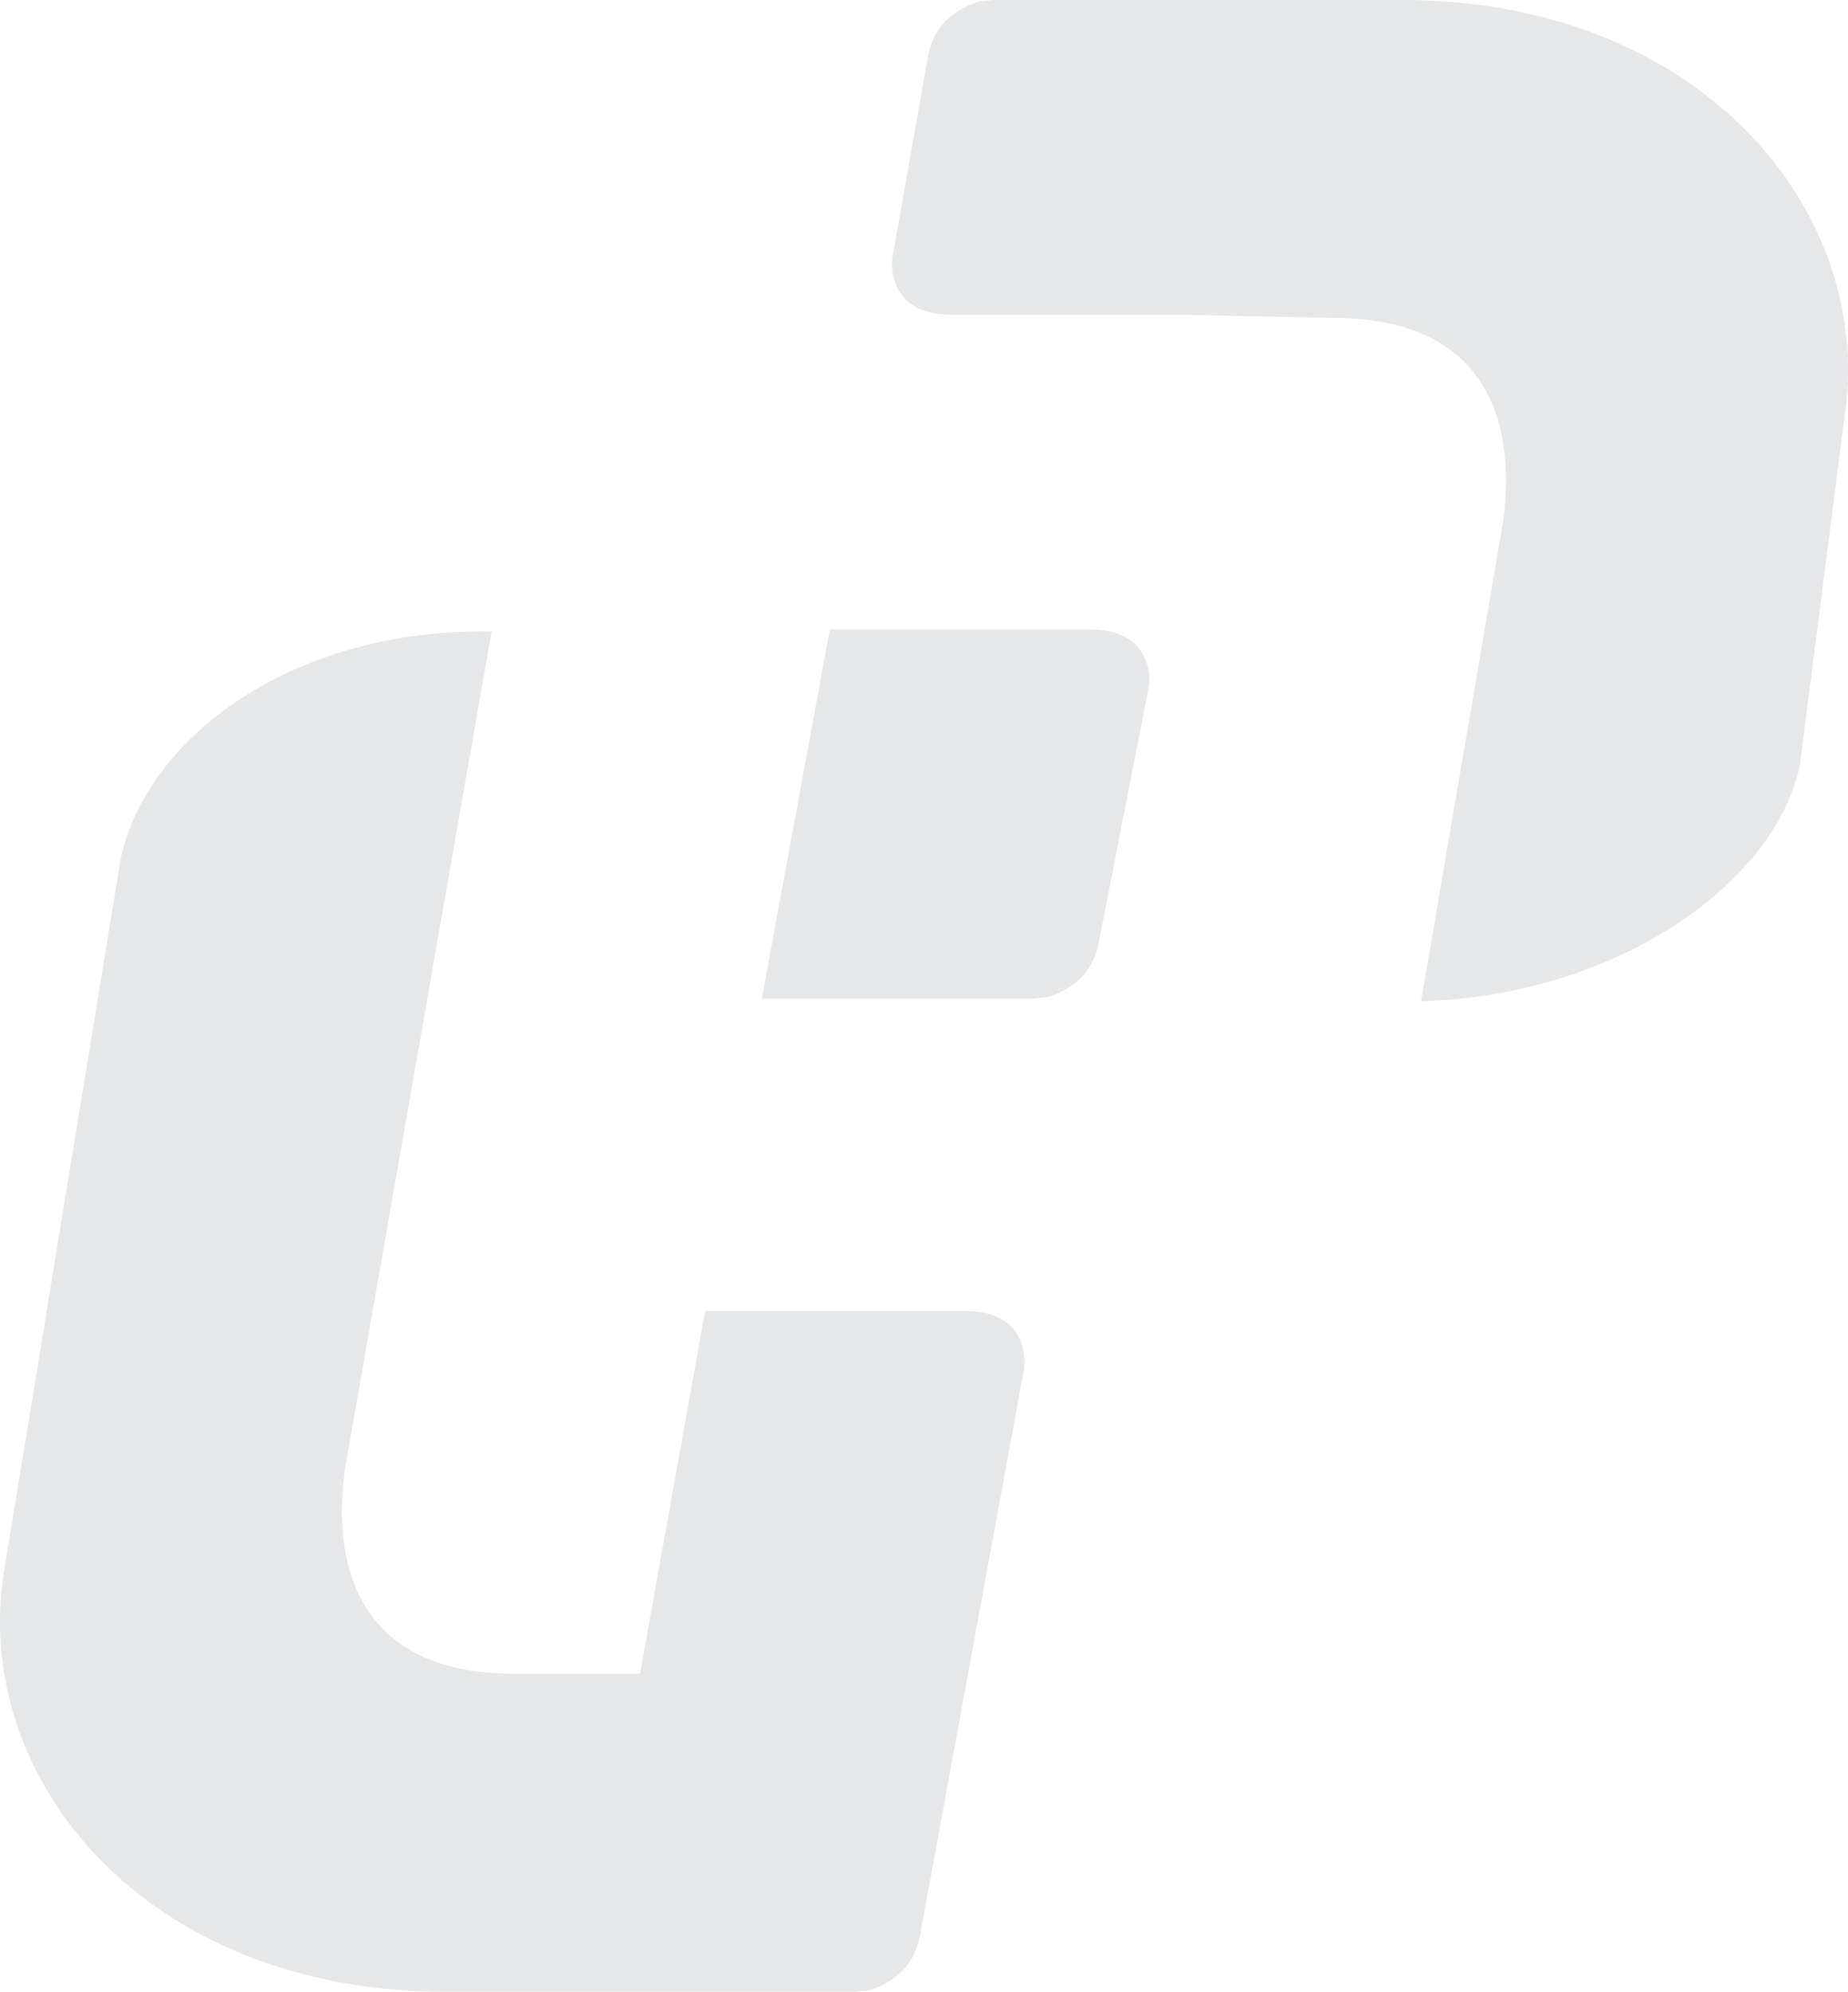
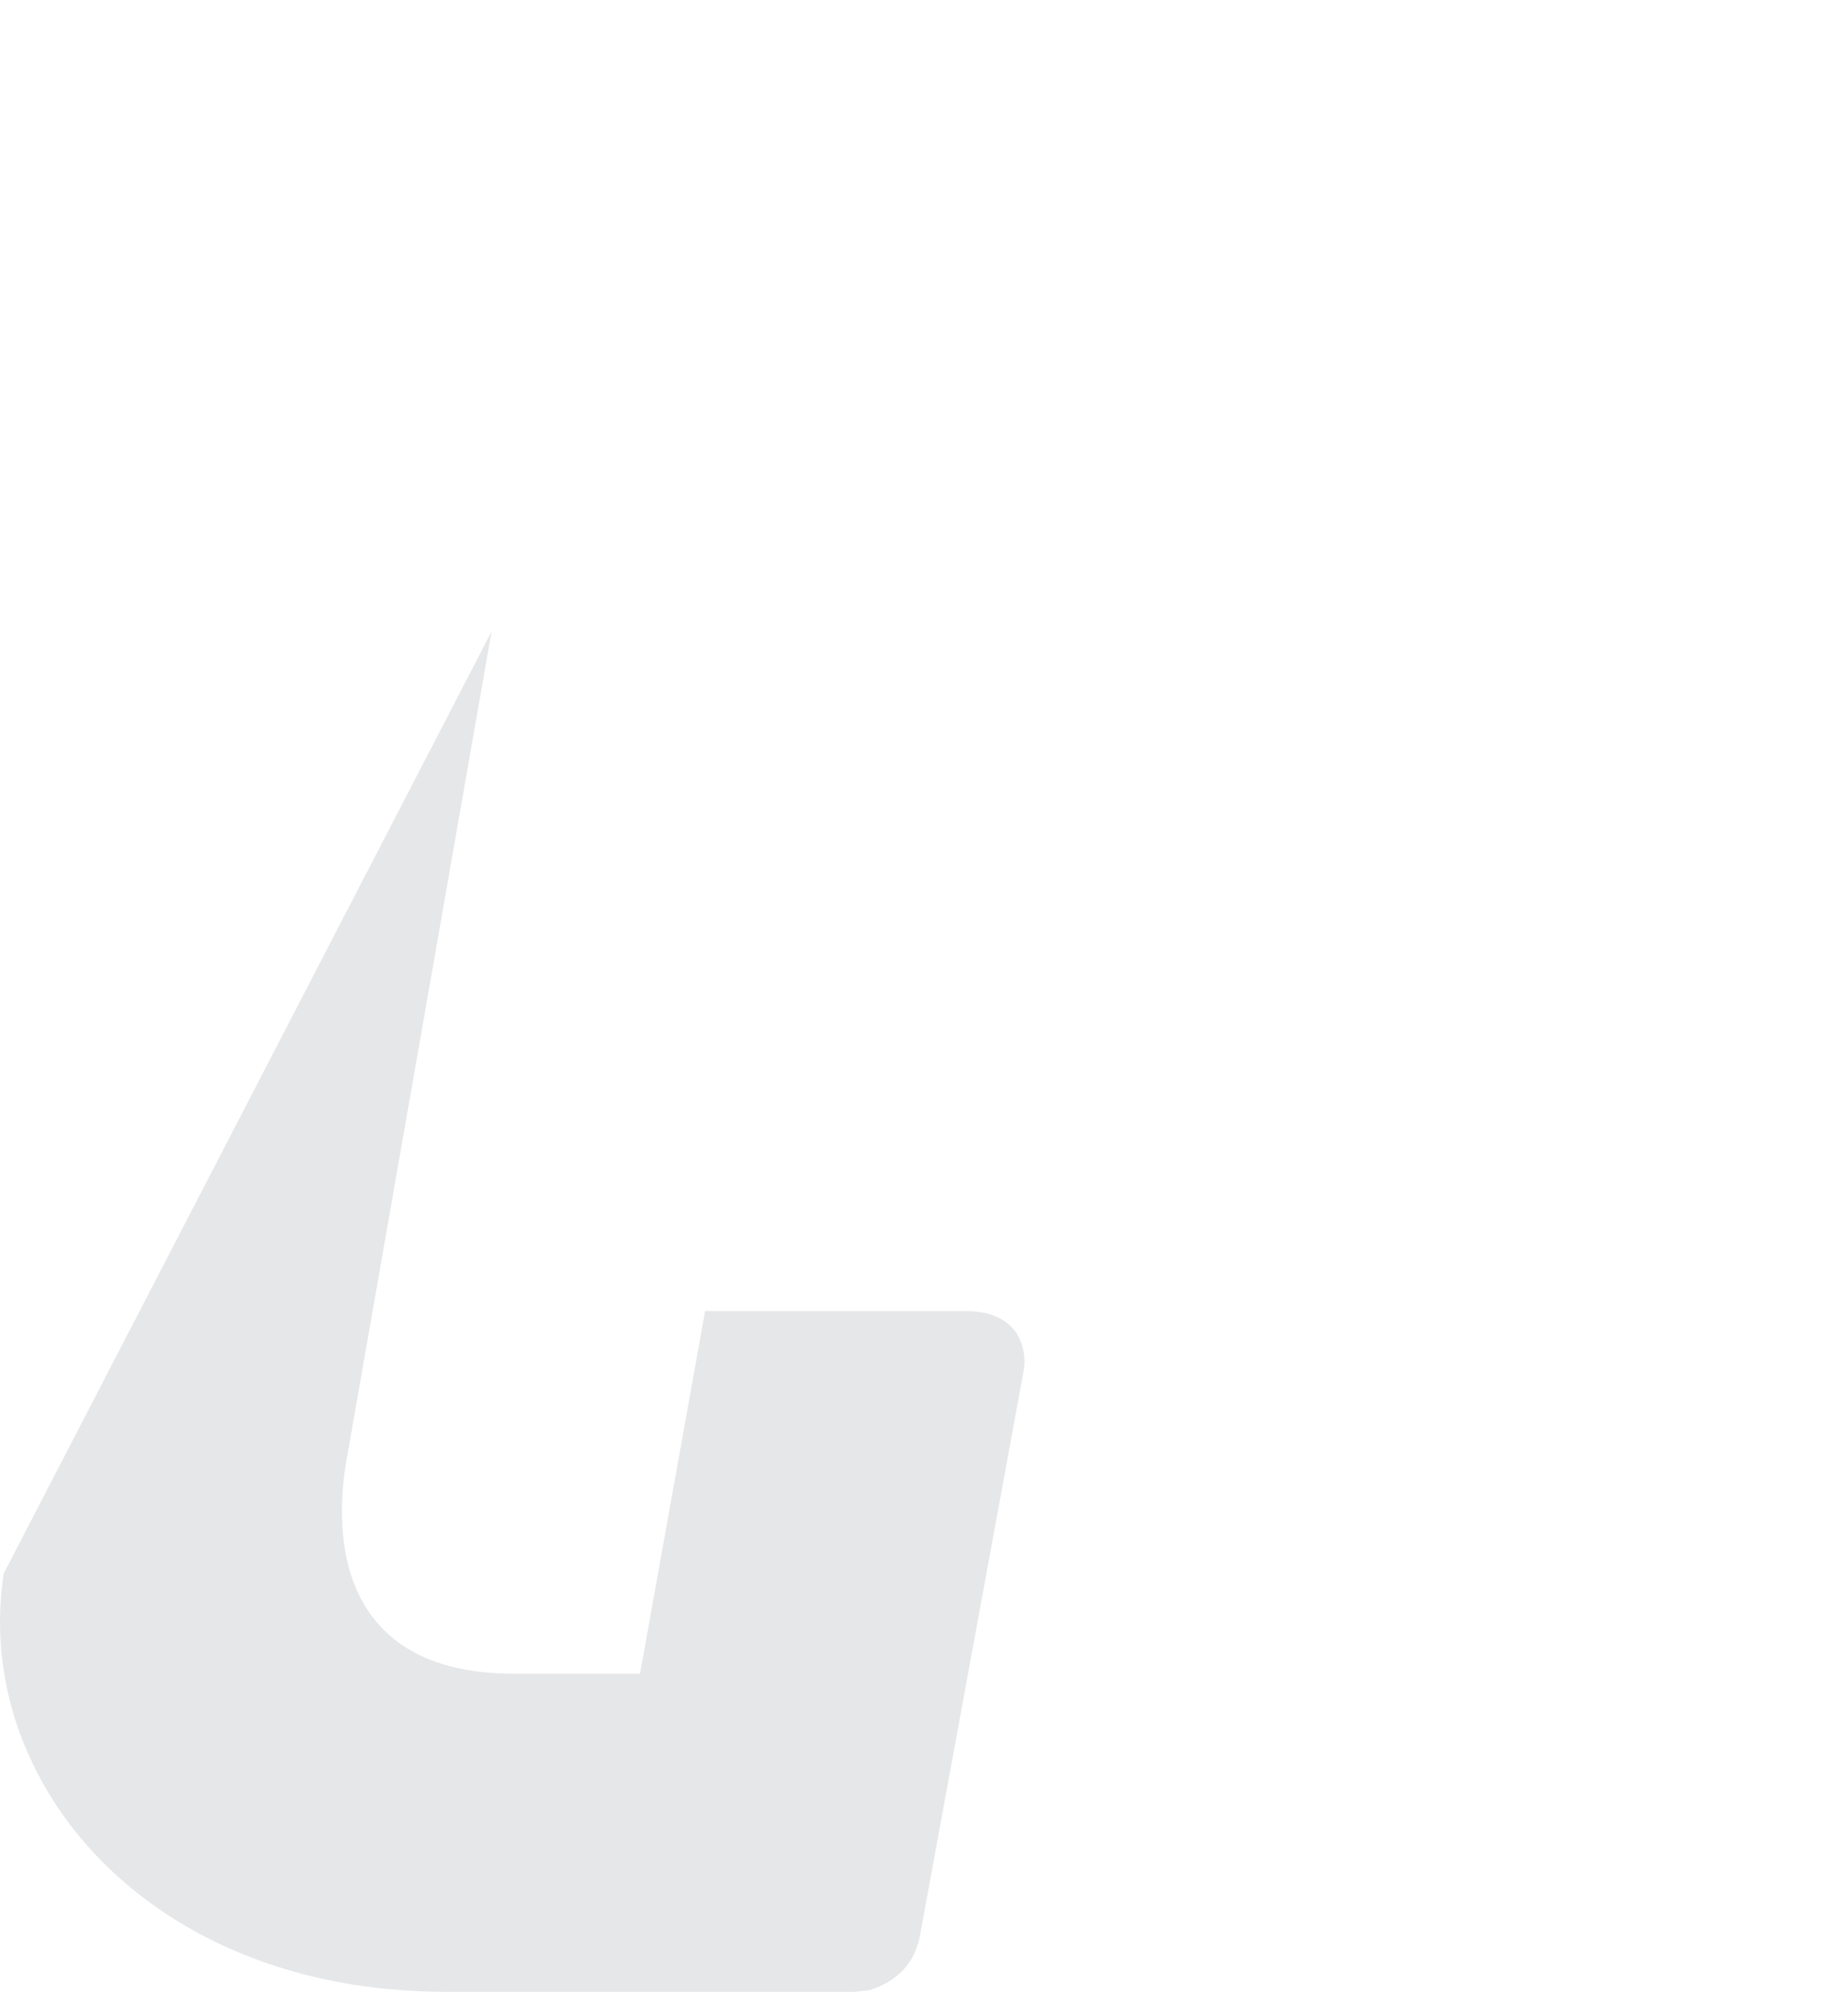
<svg xmlns="http://www.w3.org/2000/svg" id="Capa_2" viewBox="0 0 864 931.29">
  <defs>
    <style>.cls-1{fill:#e6e7e8;}</style>
  </defs>
  <g id="Capa_1-2">
    <g>
-       <path class="cls-1" d="M509.69,294.34h-121.7l-31.81,172.59h126.87l6.97-.74c13.65-4.44,21.61-13.15,23.85-26.36l23.1-118.08c1.36-7.13-.12-27.42-27.27-27.42Z" />
-       <path class="cls-1" d="M451.35,613h-121.69l-30.43,169.61h-58.63c-93.24,0-81.79-81.9-78.54-100.2l67.78-387.18c-93.2-1.55-161.44,49.78-173.42,106.39L1.74,735.73c-14.89,96.5,66.86,195.57,206.68,195.57h191l6.97-.69c13.66-4.41,21.61-13.12,23.85-26.31l48.43-263.79c1.28-7.17-.18-27.5-27.31-27.5Z" />
-       <path class="cls-1" d="M655.55,0h-191.02l-6.94,.74c-13.67,4.35-21.61,13.15-23.85,26.31l-16.36,92.7c-1.28,7.13,.21,27.41,27.35,27.41h106.21l72.49,1.5c93.16,0,81.75,81.96,78.48,100.21l-37.5,219.27c89.41-2.36,165.1-53.73,177.07-110.35l20.78-162.16C877.18,99.15,795.39,0,655.55,0Z" />
+       <path class="cls-1" d="M451.35,613h-121.69l-30.43,169.61h-58.63c-93.24,0-81.79-81.9-78.54-100.2l67.78-387.18L1.74,735.73c-14.89,96.5,66.86,195.57,206.68,195.57h191l6.97-.69c13.66-4.41,21.61-13.12,23.85-26.31l48.43-263.79c1.28-7.17-.18-27.5-27.31-27.5Z" />
    </g>
  </g>
</svg>